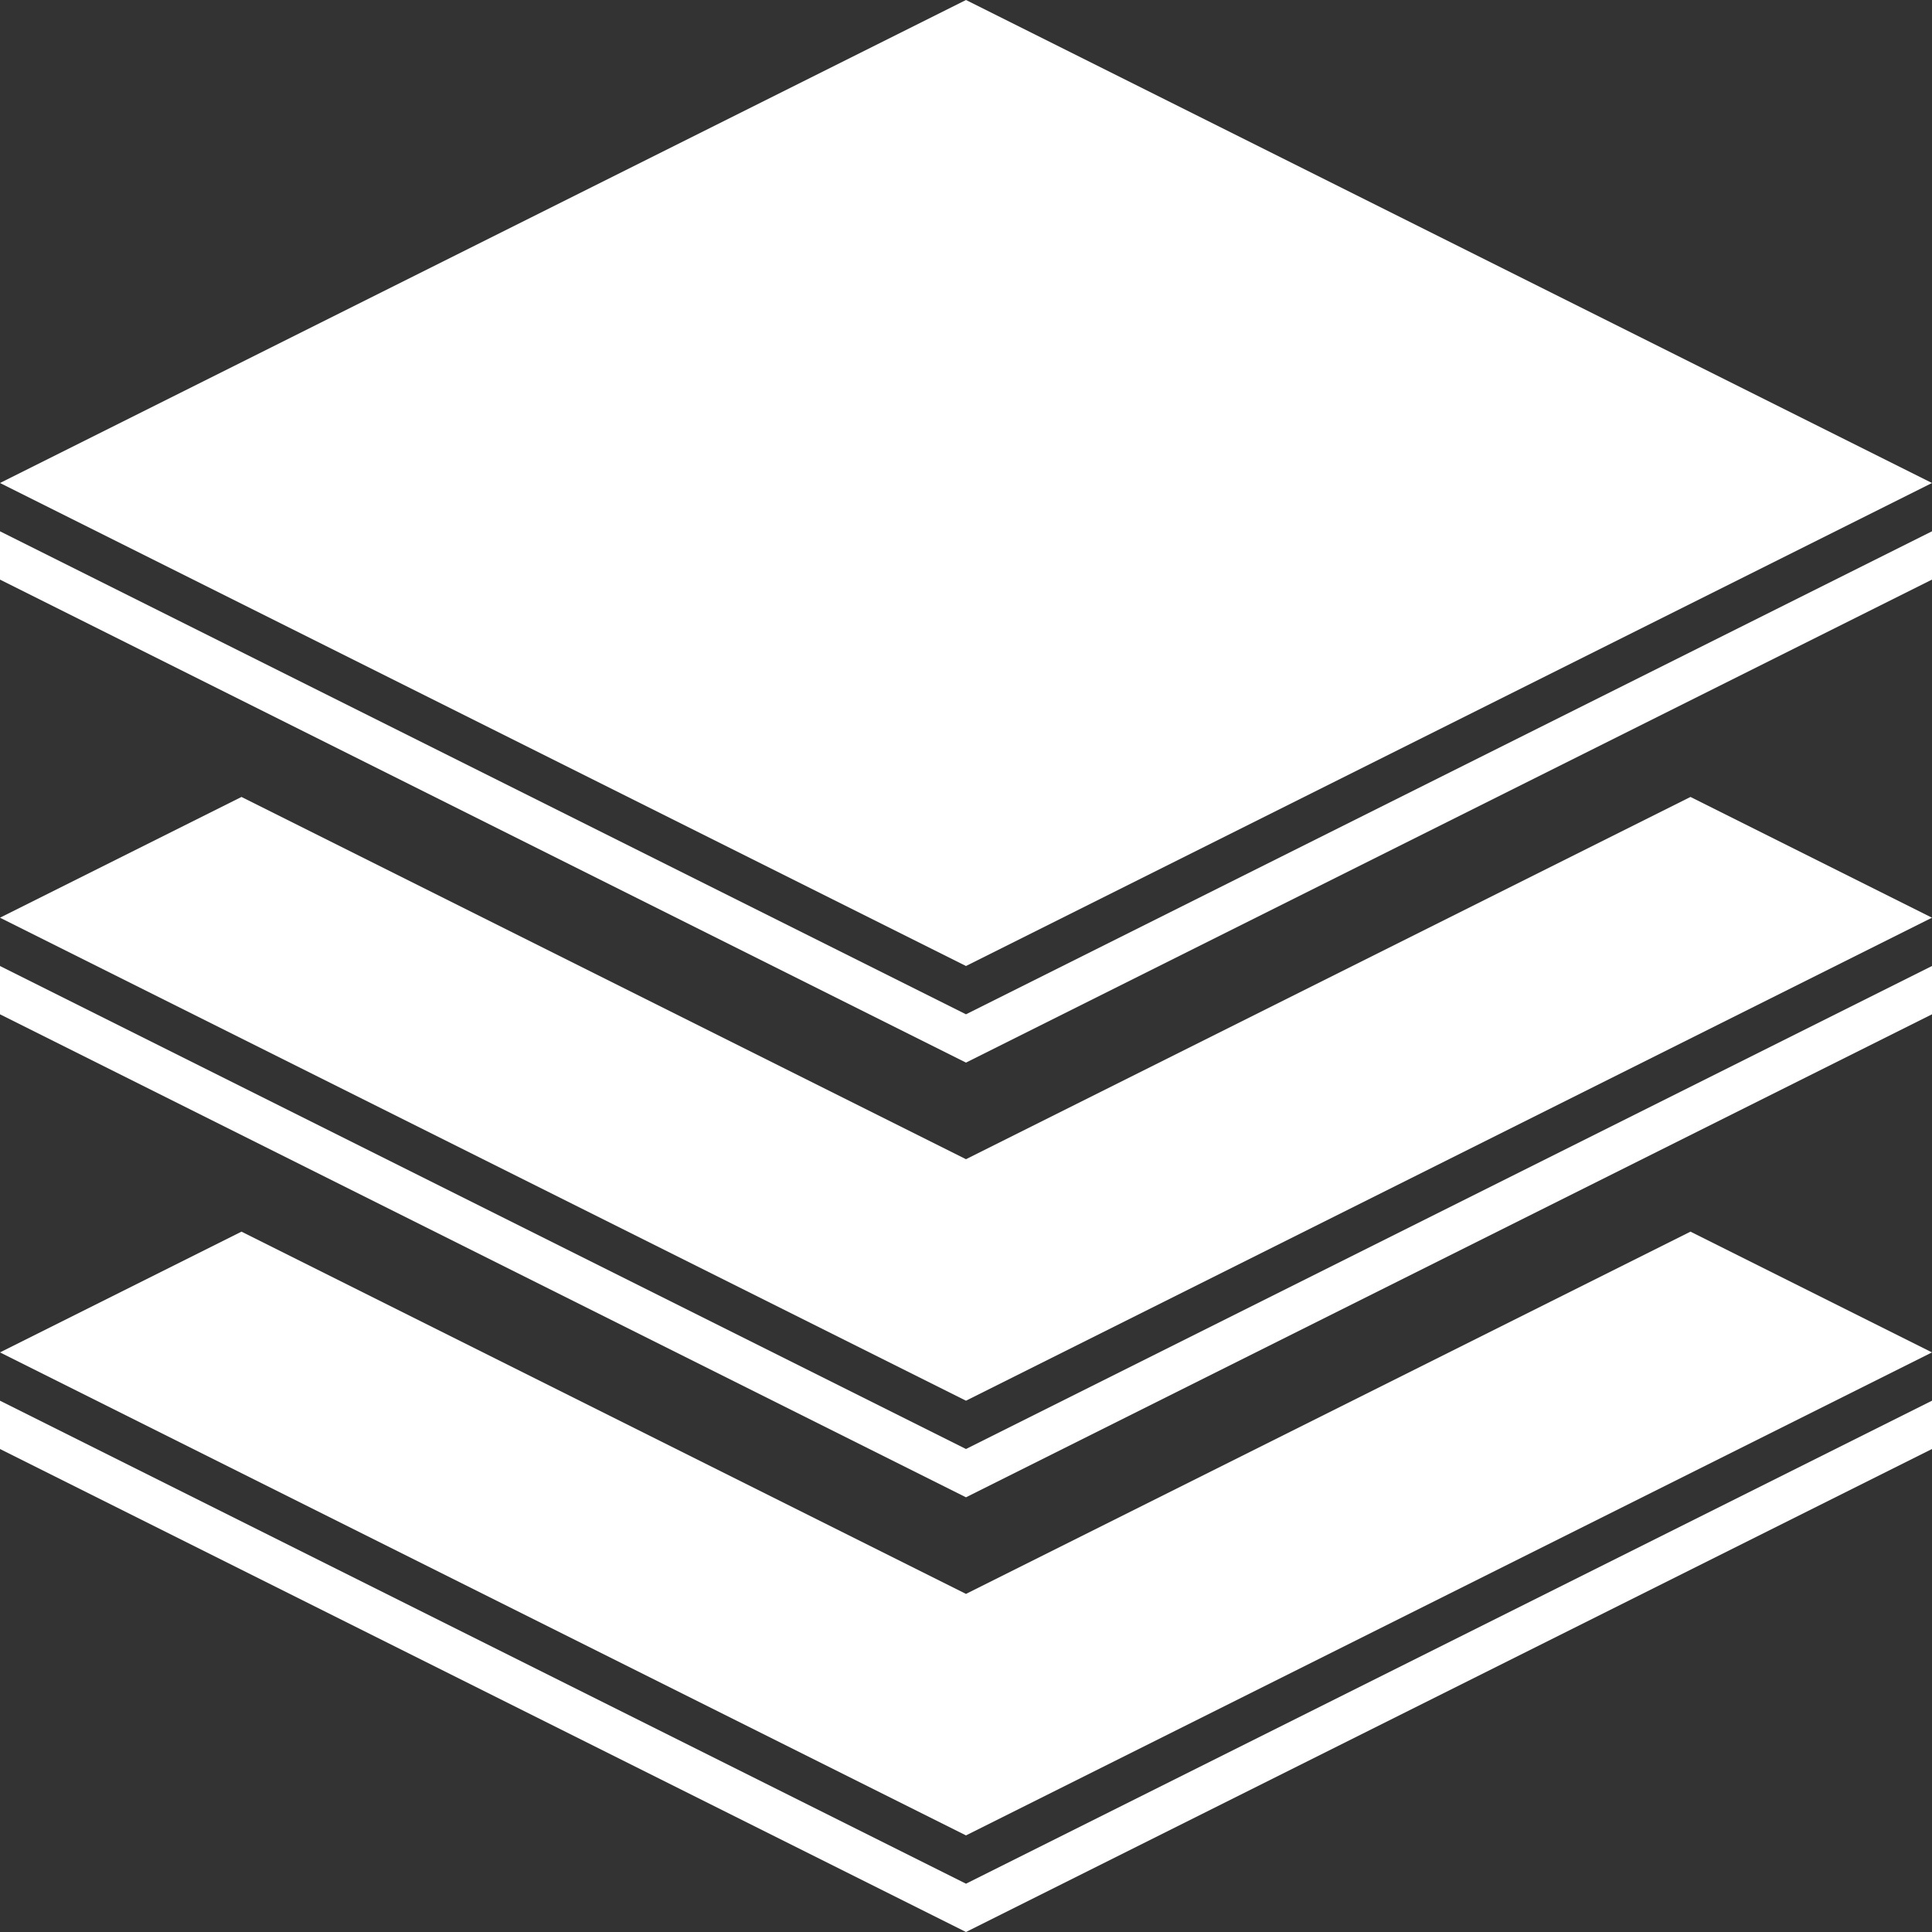
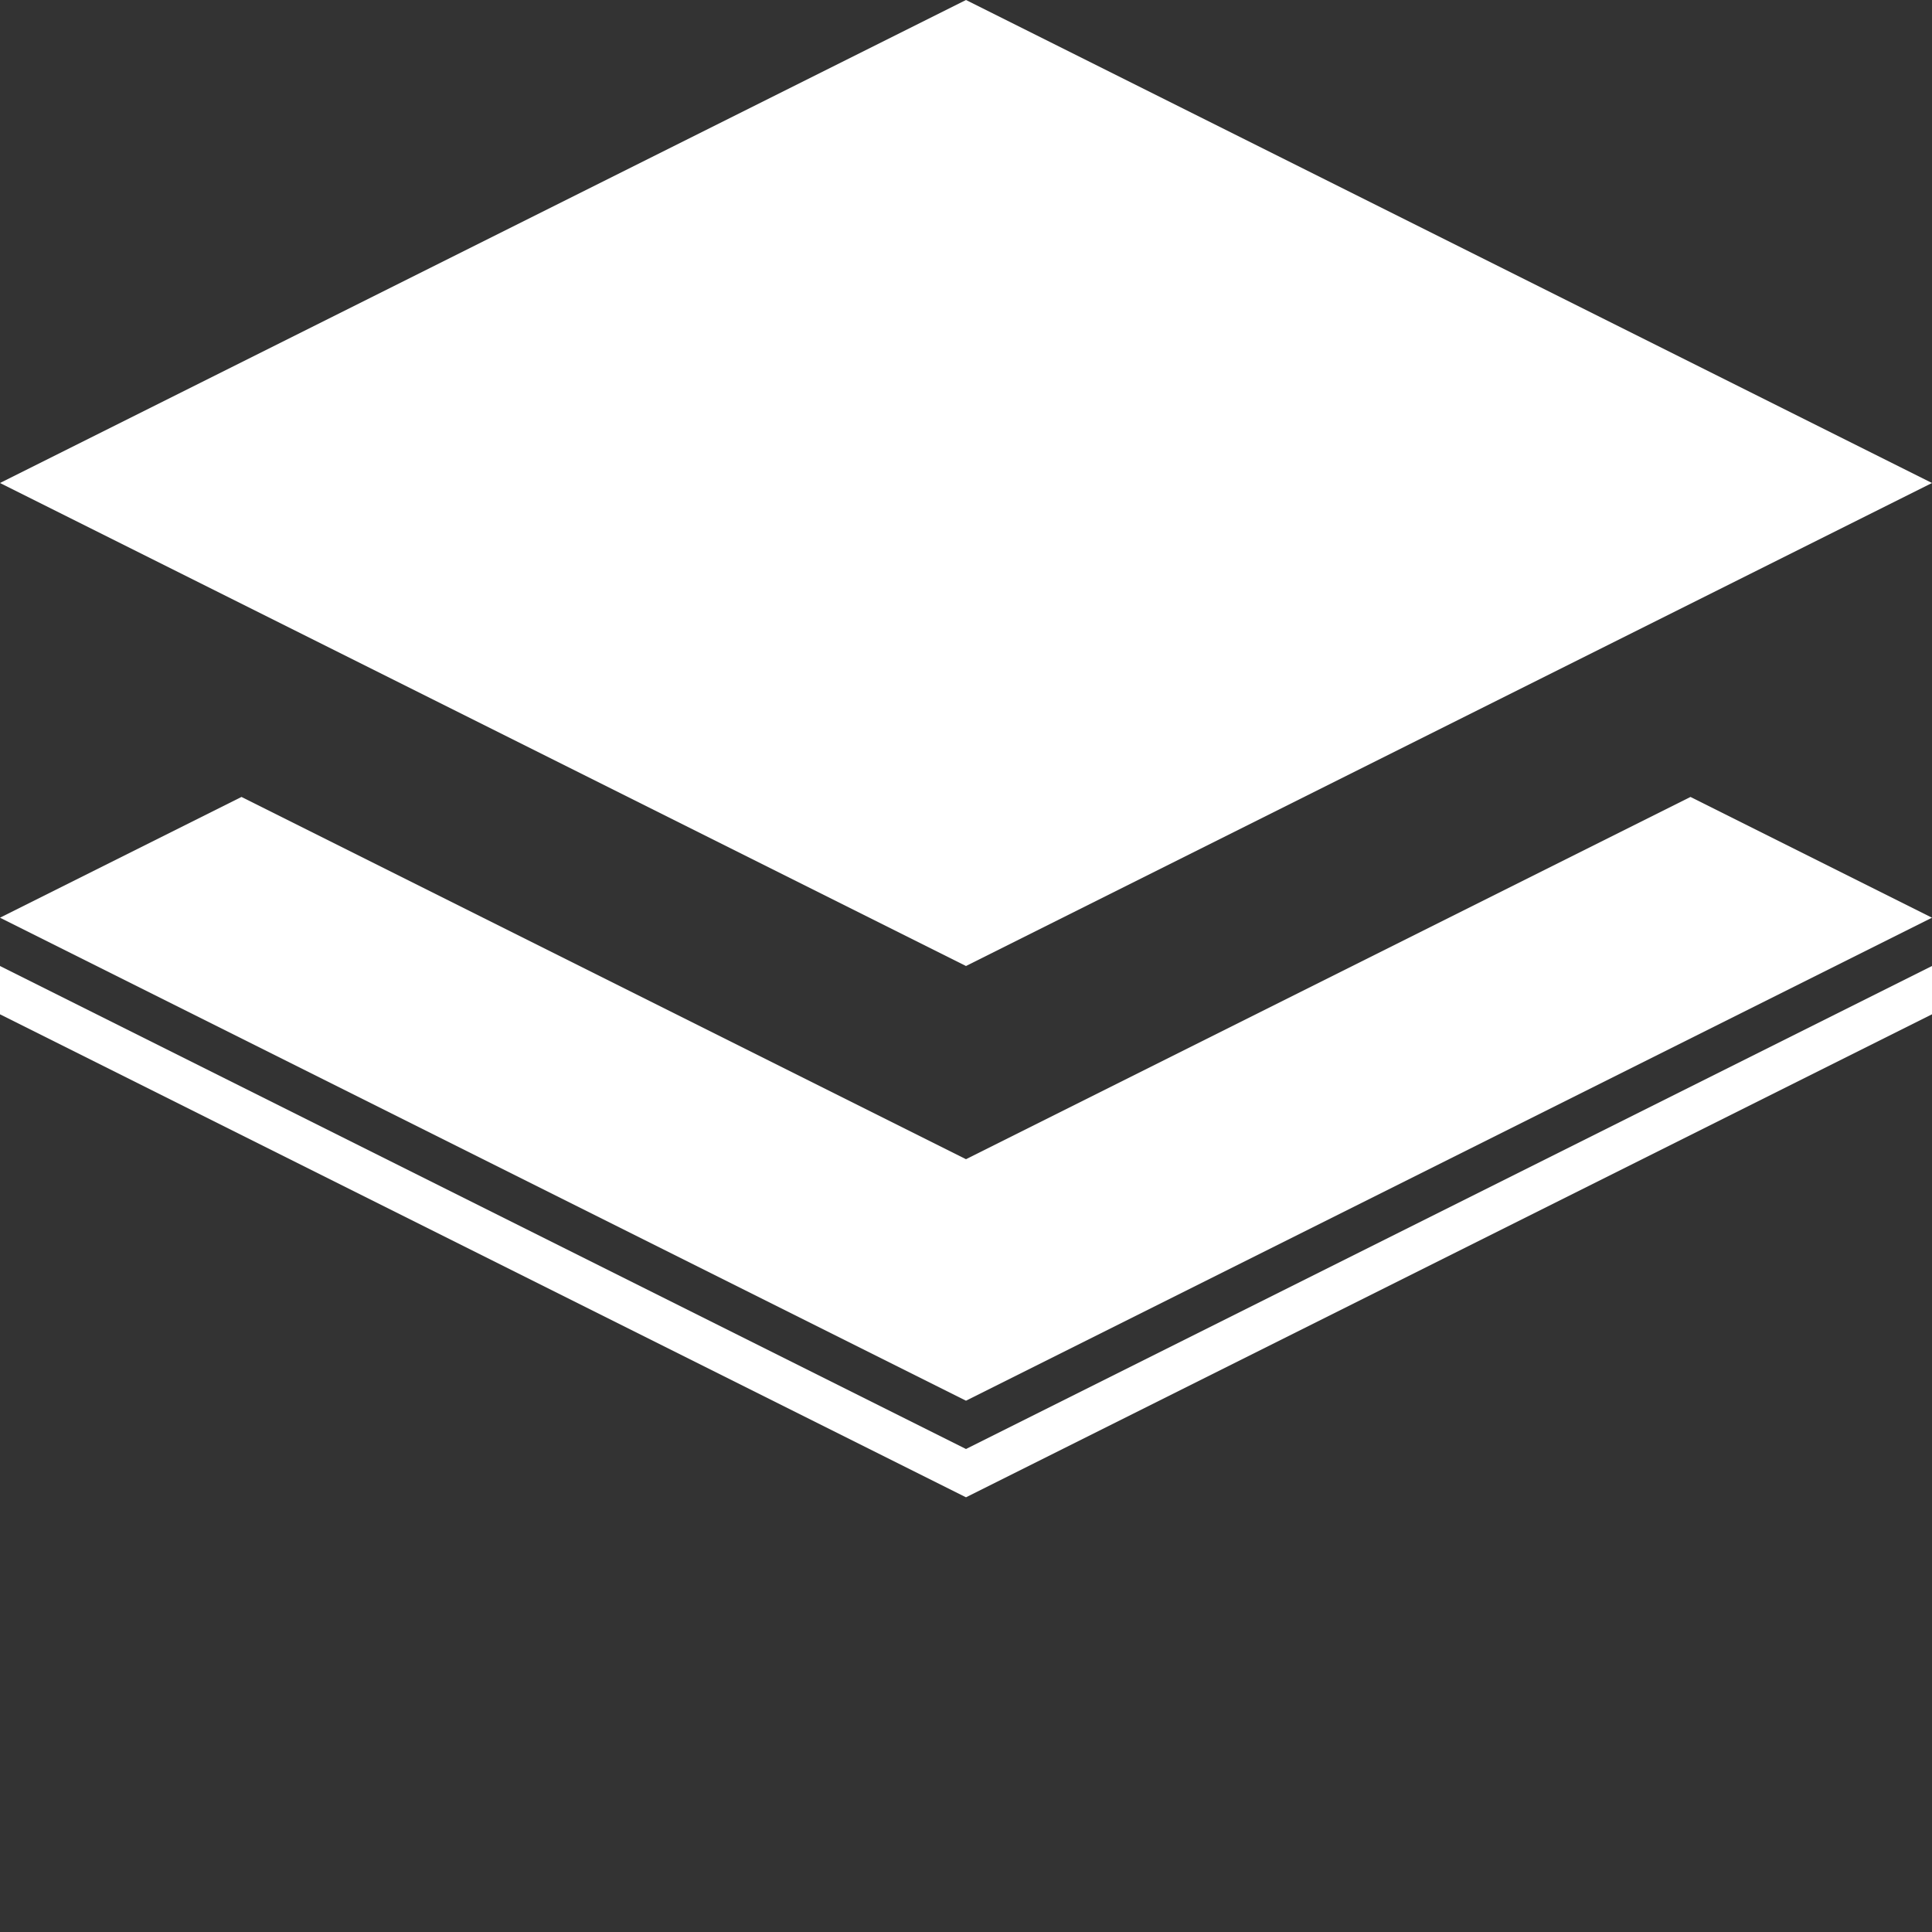
<svg xmlns="http://www.w3.org/2000/svg" id="Group_57" data-name="Group 57" viewBox="0 0 40 40">
  <rect x="0" y="0" width="40" height="40" fill="#333333" stroke="none" />
  <defs>
    <style>
      .cls-1 {
        fill: #ffffff;
      }
    </style>
  </defs>
-   <path id="Path_46" data-name="Path 46" class="cls-1" d="M0,29v1L20,40,40,30V29L20,39Z" />
  <path id="Path_47" data-name="Path 47" class="cls-1" d="M0,20v1L20,31,40,21V20L20,30Z" />
  <path id="Path_48" data-name="Path 48" class="cls-1" d="M40,10,20,0,0,10,20,20Z" />
-   <path id="Path_49" data-name="Path 49" class="cls-1" d="M0,11v1L20,22,40,12V11L20,21Z" />
-   <path id="Path_50" data-name="Path 50" class="cls-1" d="M20,33,5,25.5,0,28,20,38,40,28l-5-2.5Z" />
  <path id="Path_51" data-name="Path 51" class="cls-1" d="M20,24,5,16.5,0,19,20,29,40,19l-5-2.5Z" />
</svg>